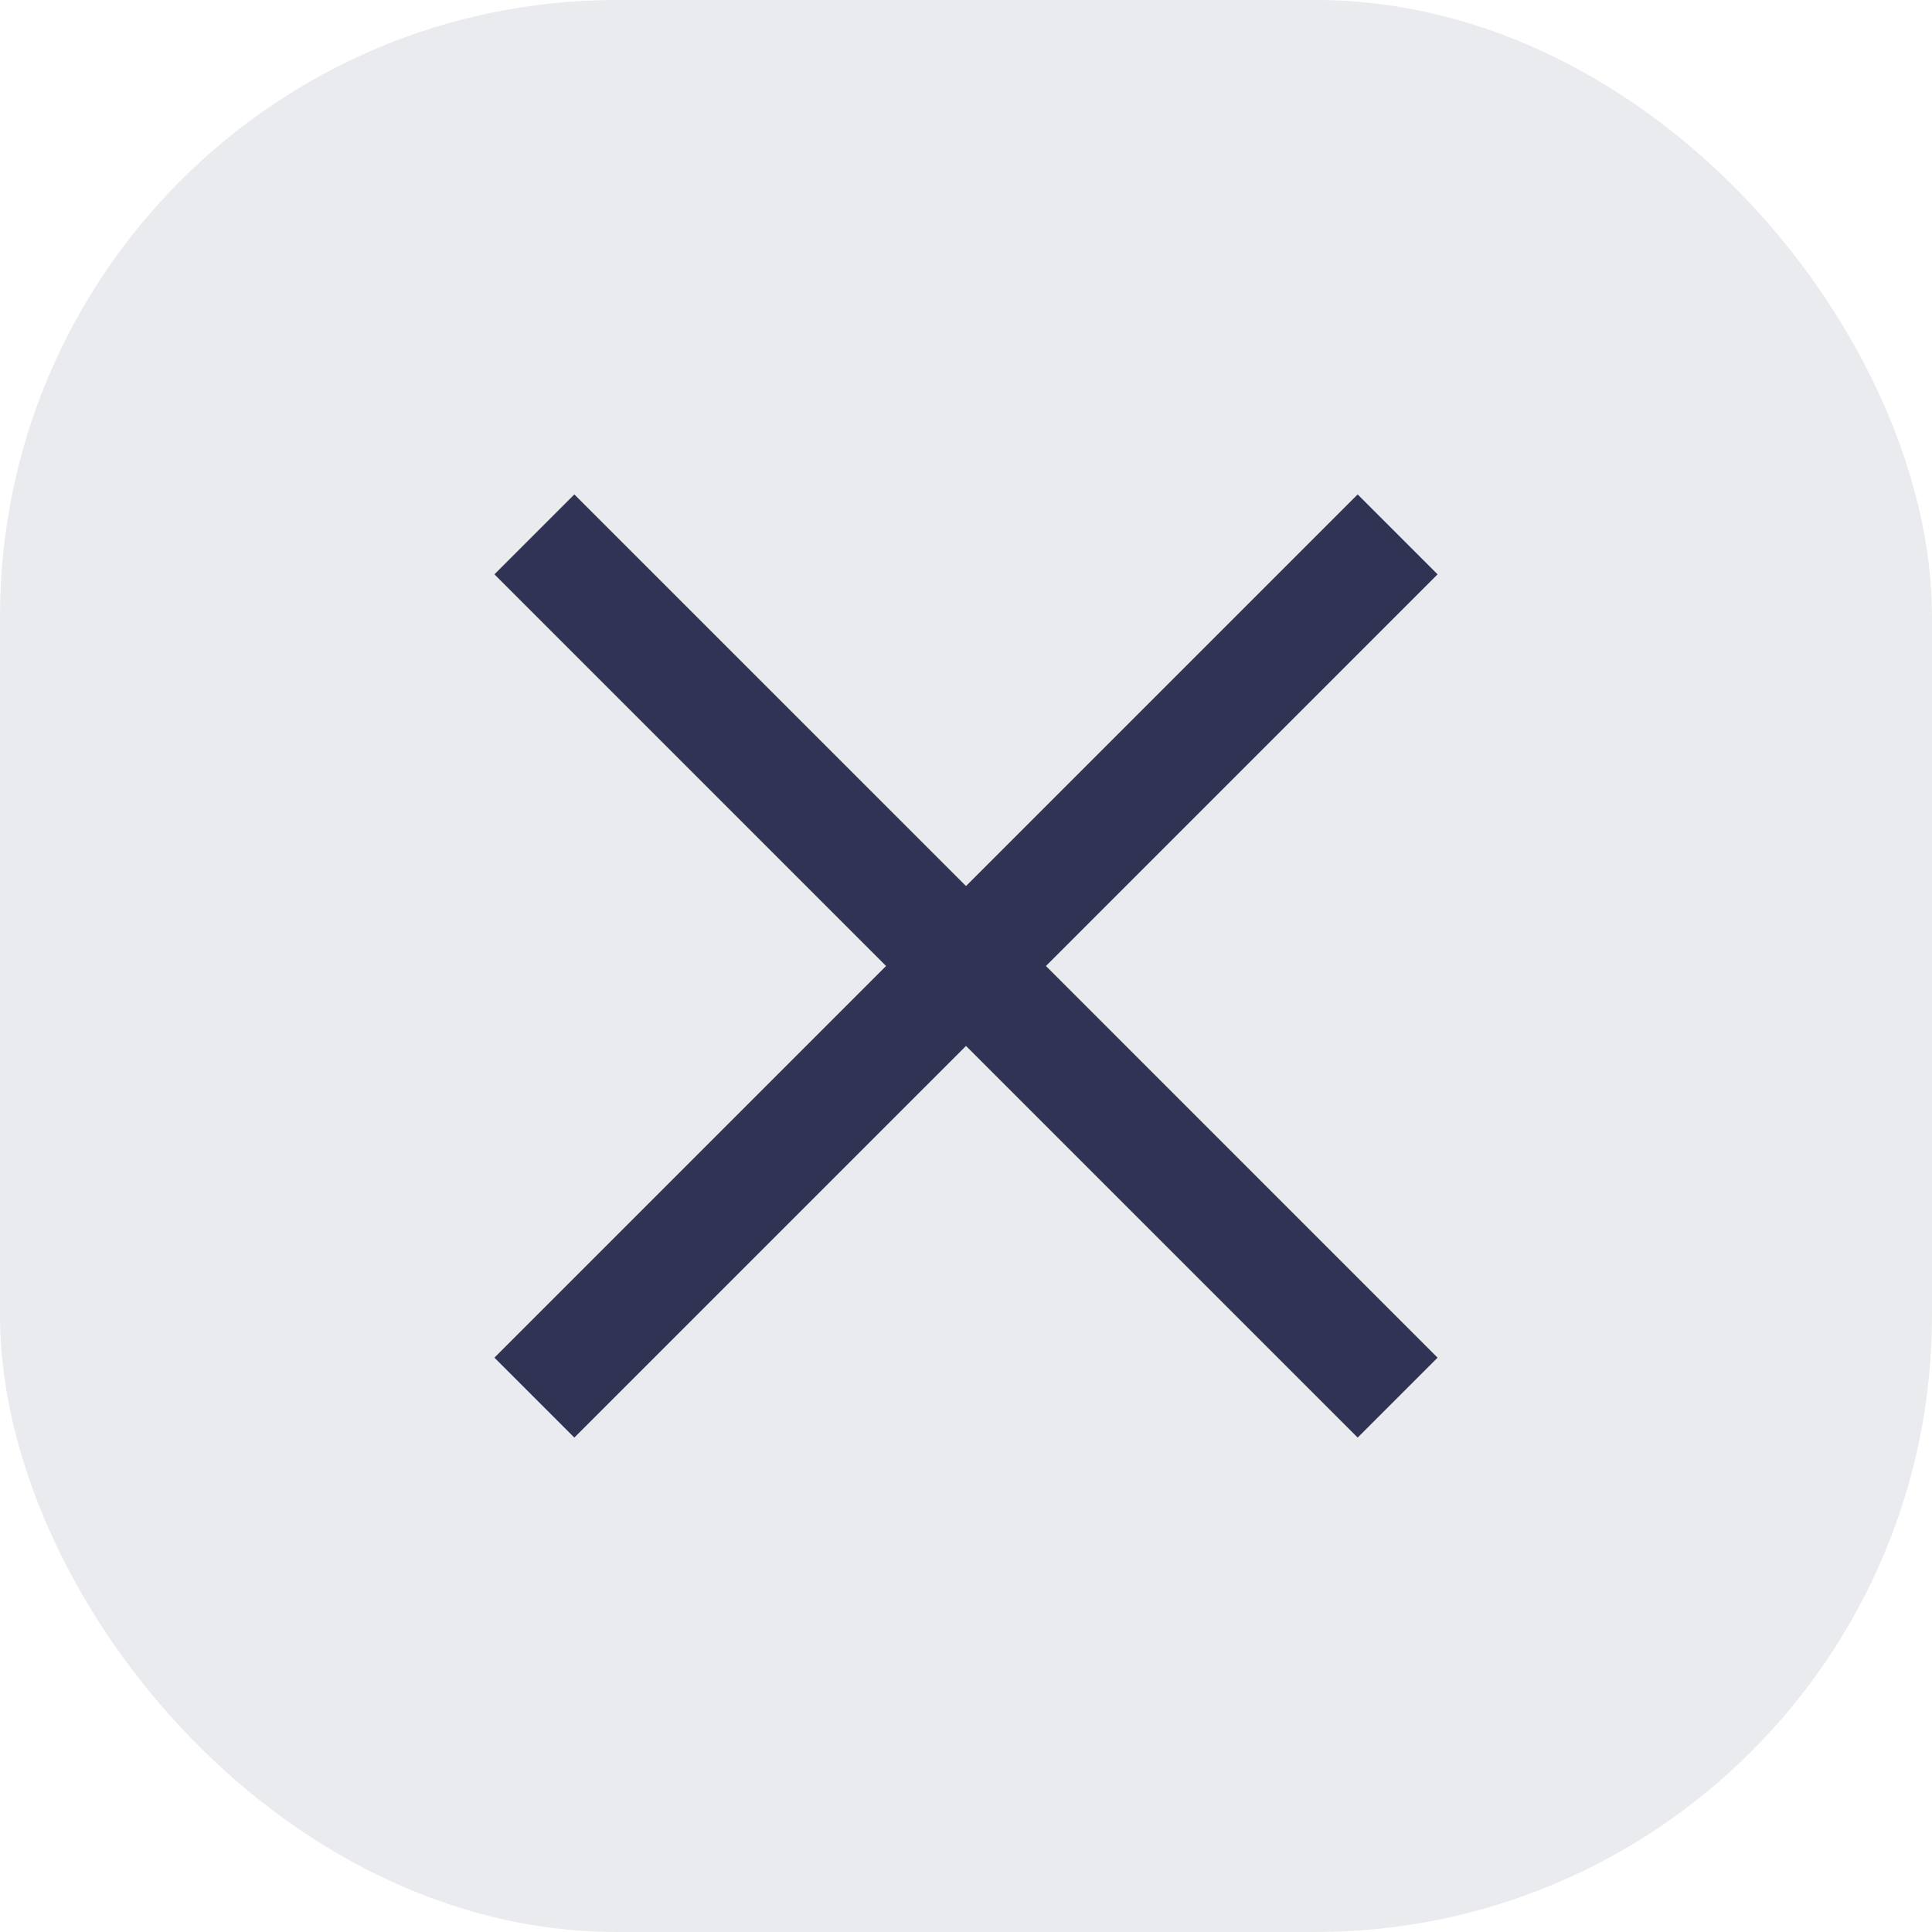
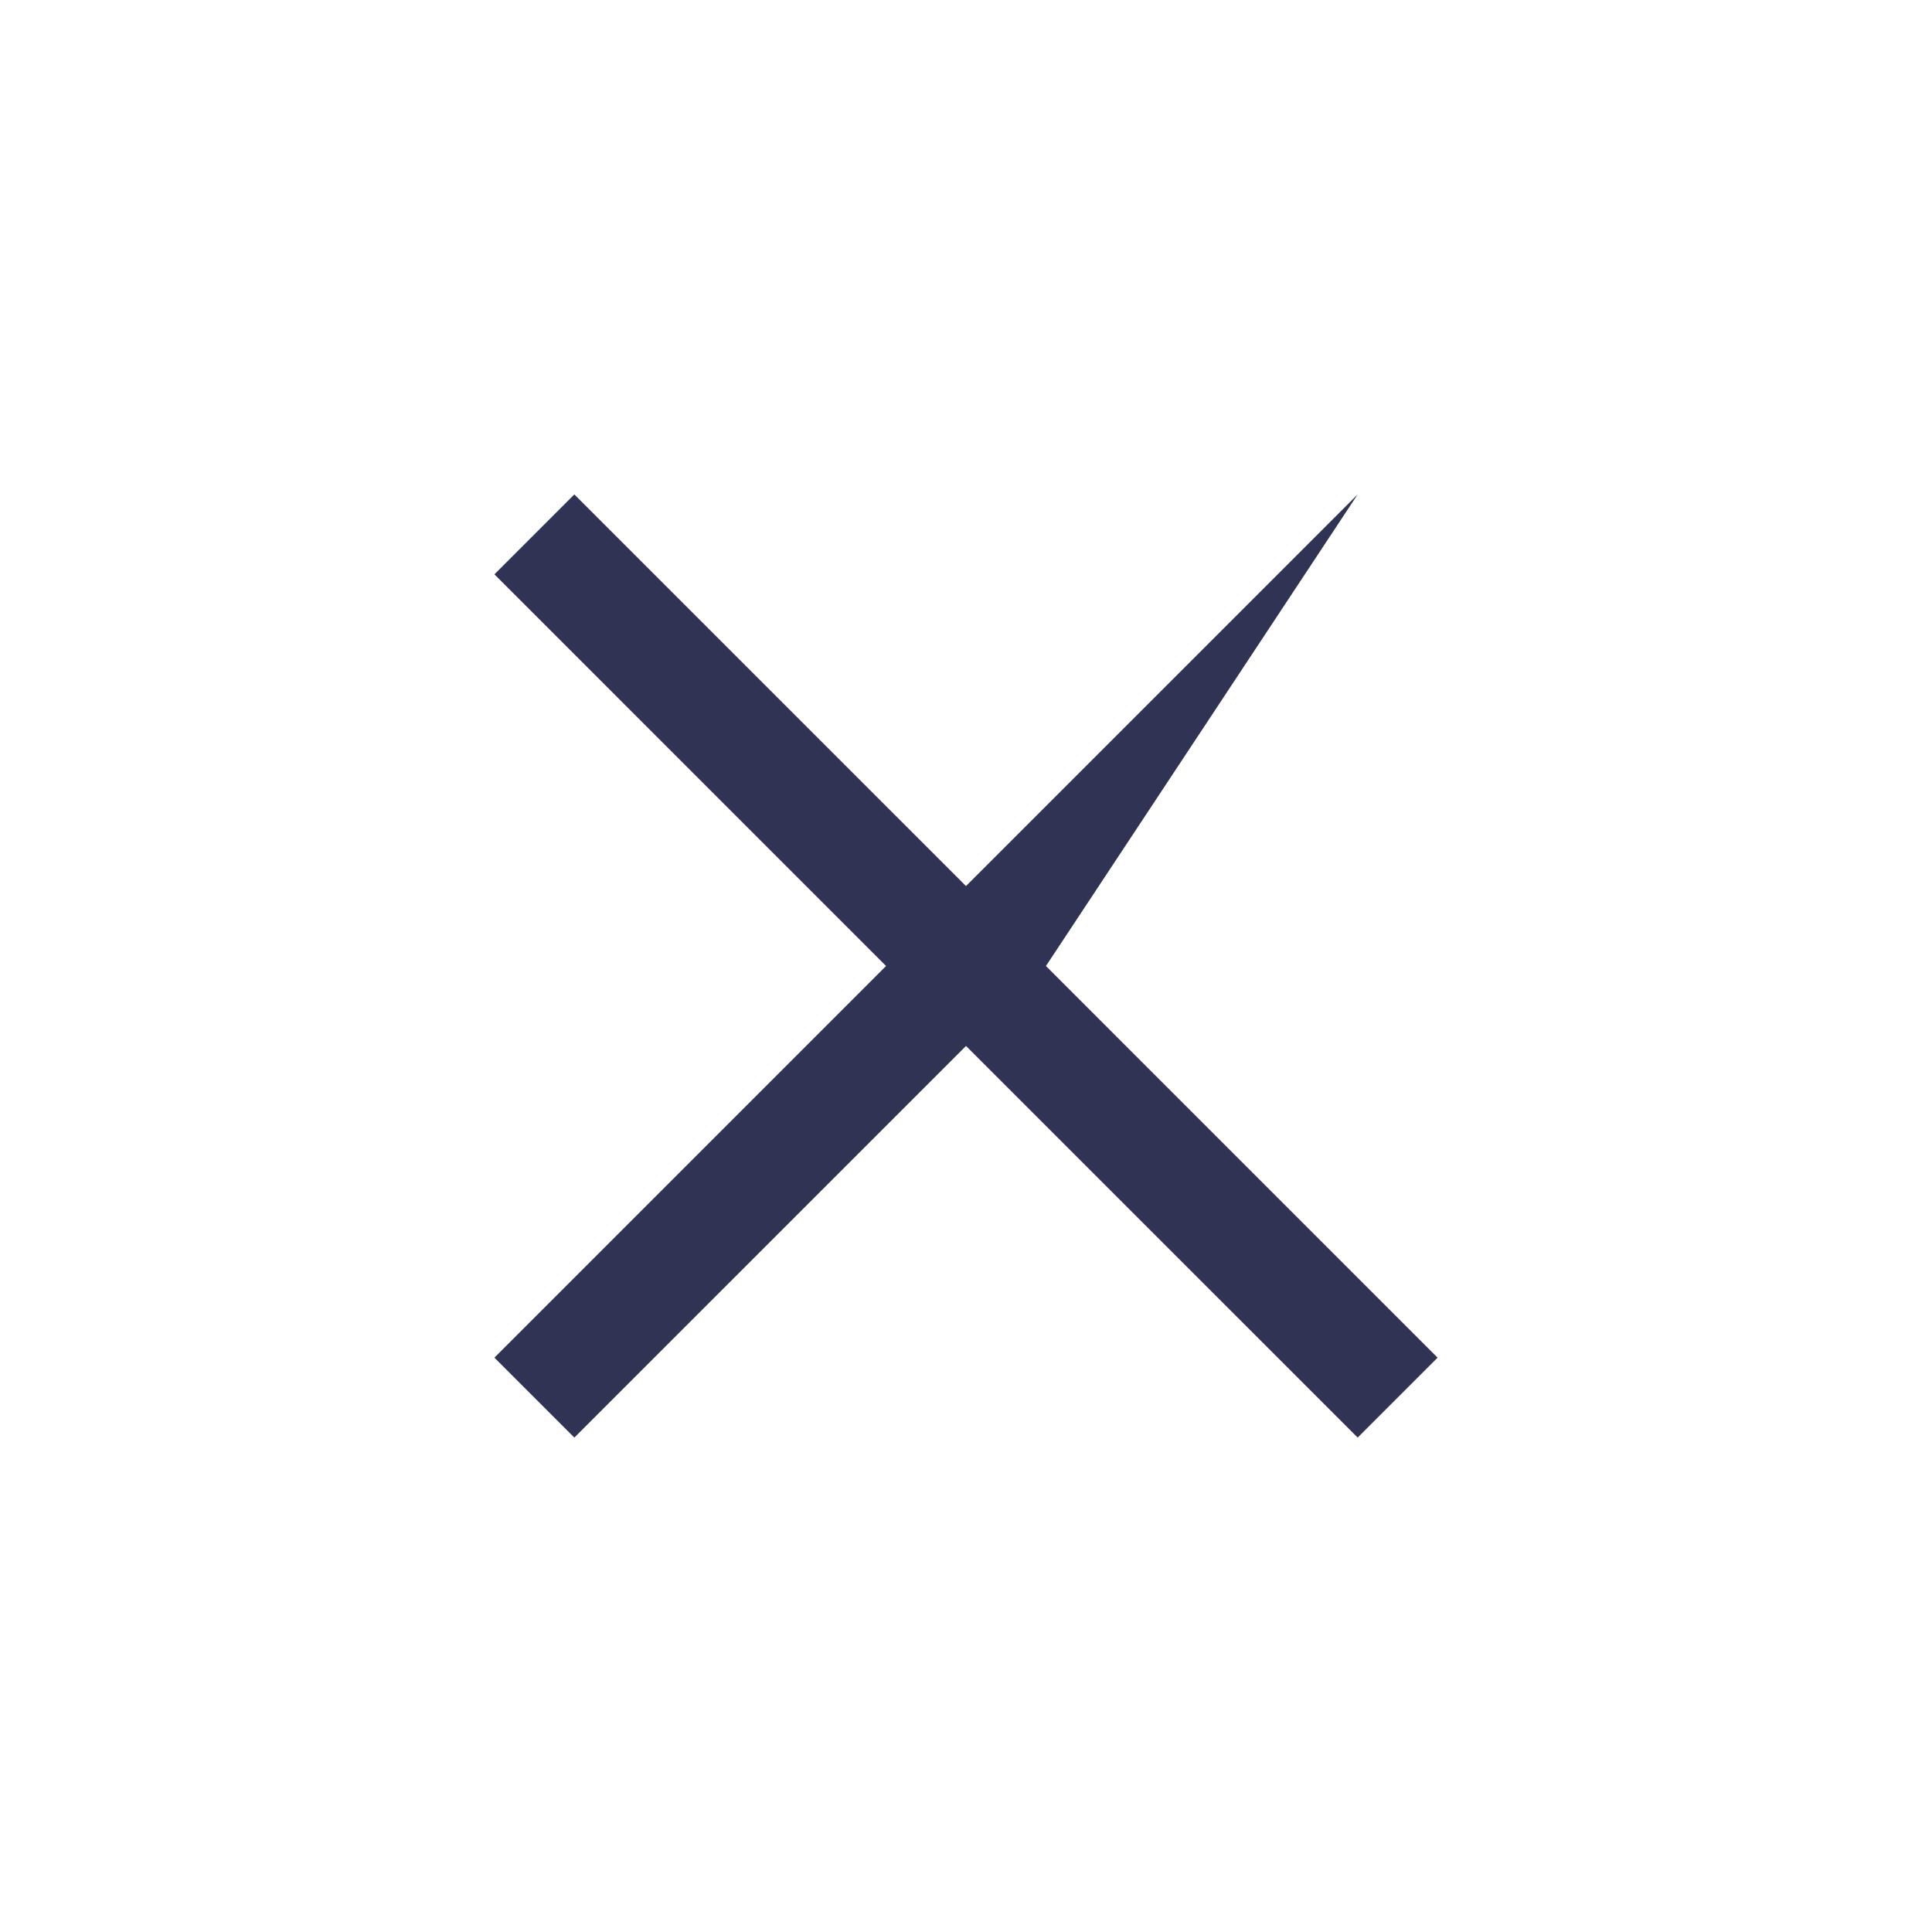
<svg xmlns="http://www.w3.org/2000/svg" width="47" height="47" viewBox="0 0 47 47" fill="none">
  <g clip-path="url(#clip0_3235_11574)">
-     <rect width="47" height="47" rx="15" fill="#303353" fill-opacity="0.1" />
    <mask id="mask0_3235_11574" style="mask-type:alpha" maskUnits="userSpaceOnUse" x="3" y="3" width="41" height="41">
      <rect x="3.5" y="3.5" width="40" height="40" fill="#D9D9D9" />
    </mask>
    <g mask="url(#mask0_3235_11574)">
-       <path d="M13.972 34.972L12.028 33.028L21.555 23.5L12.028 13.972L13.972 12.028L23.5 21.555L33.028 12.028L34.972 13.972L25.445 23.5L34.972 33.028L33.028 34.972L23.5 25.445L13.972 34.972Z" fill="#303353" />
+       <path d="M13.972 34.972L12.028 33.028L21.555 23.5L12.028 13.972L13.972 12.028L23.5 21.555L33.028 12.028L25.445 23.5L34.972 33.028L33.028 34.972L23.5 25.445L13.972 34.972Z" fill="#303353" />
    </g>
  </g>
  <defs>
    <clipPath id="clip0_3235_11574">
      <rect width="47" height="47" fill="white" />
    </clipPath>
  </defs>
</svg>